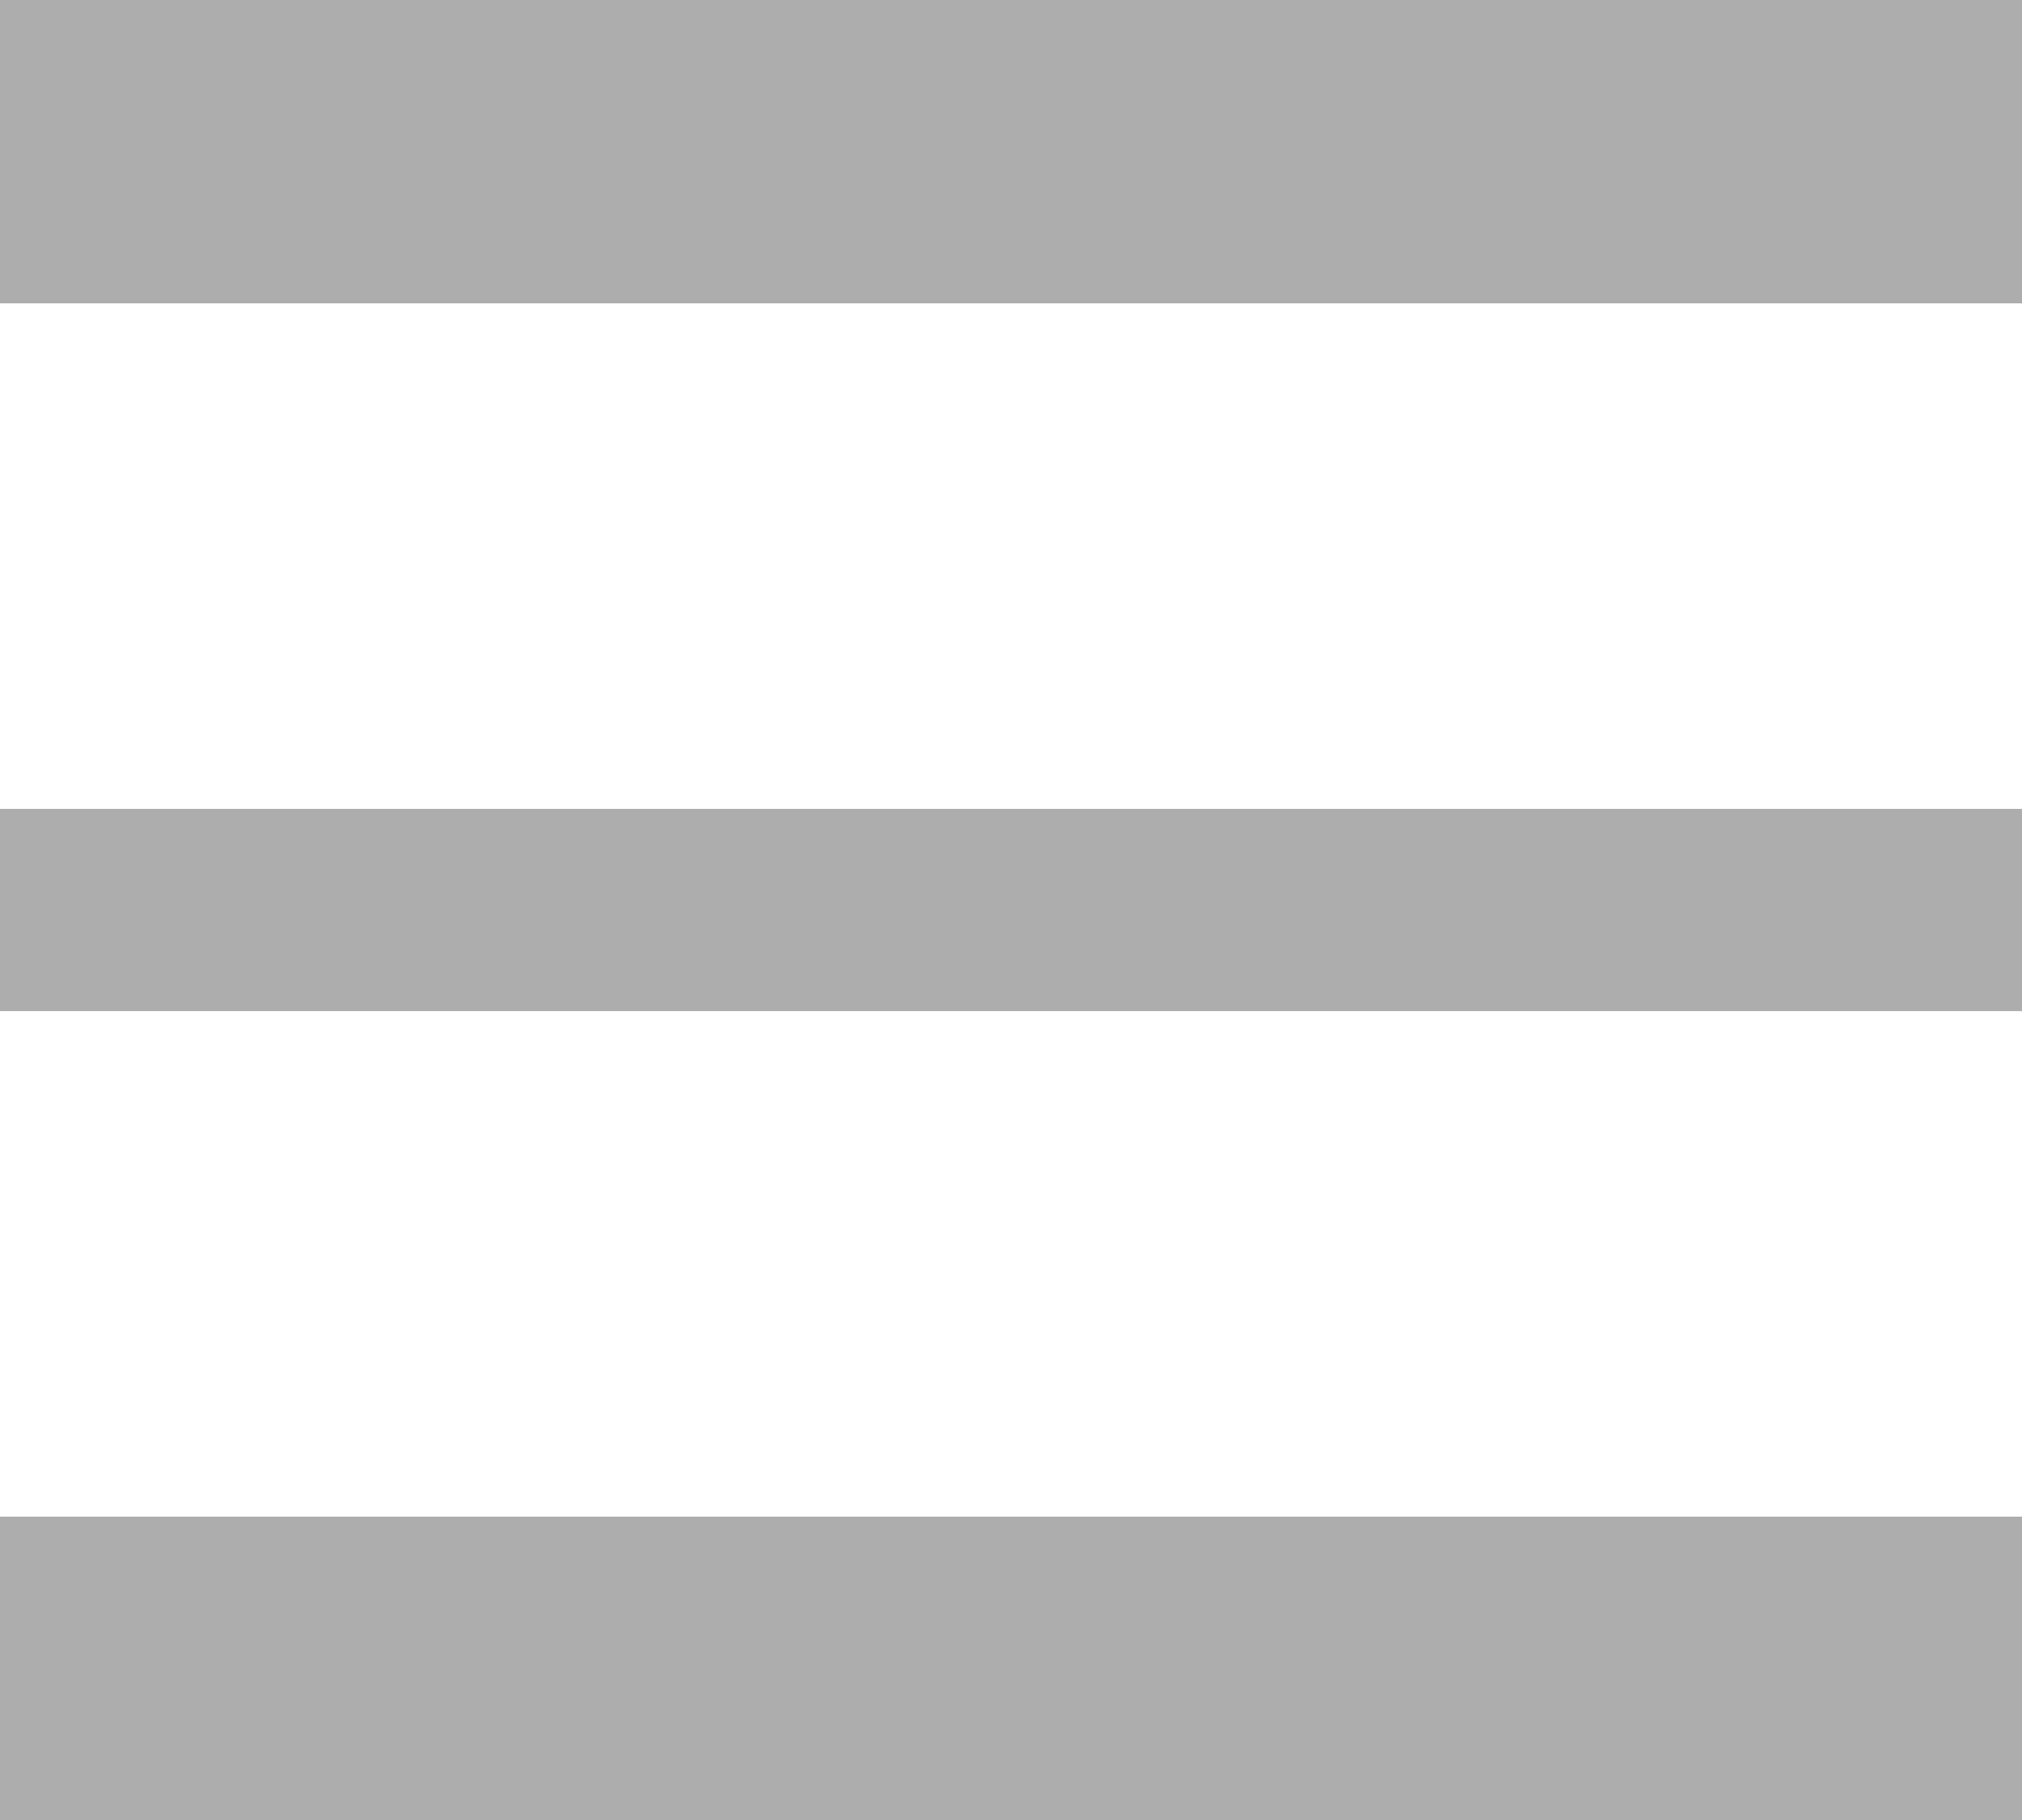
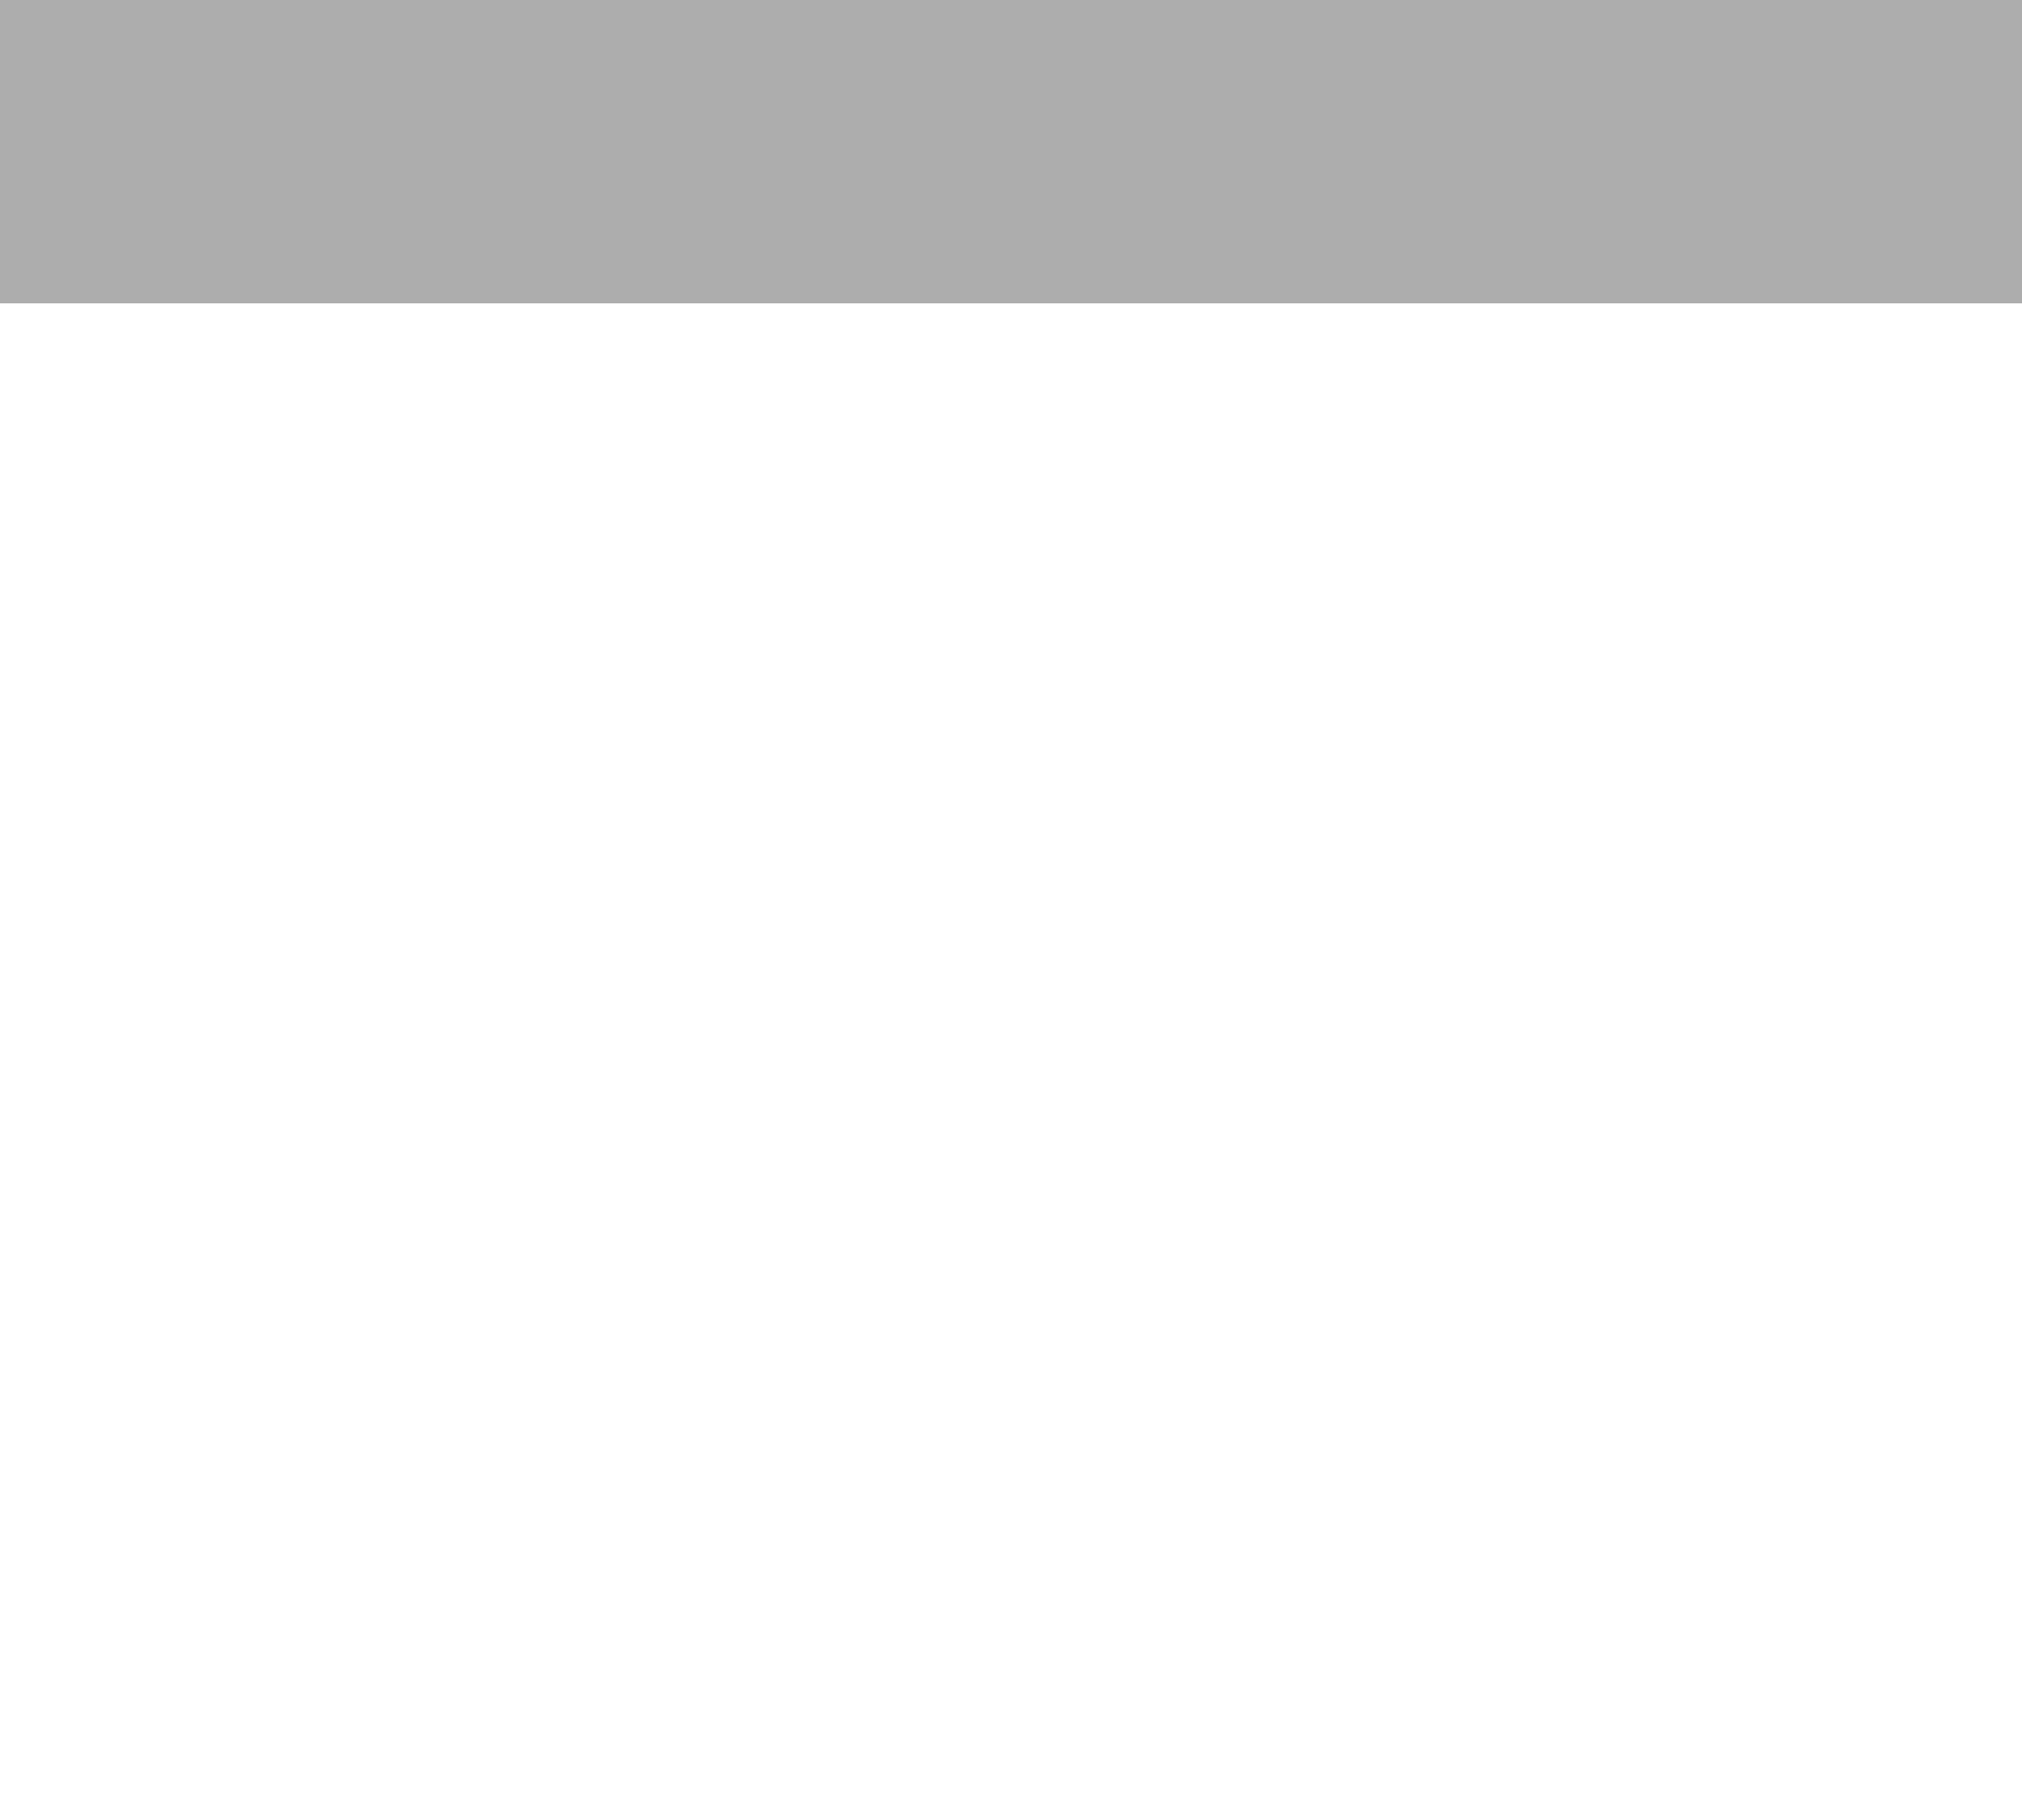
<svg xmlns="http://www.w3.org/2000/svg" viewBox="0 0 20 18">
  <defs>
    <style>.cls-1{fill:#adadad;}</style>
  </defs>
  <title>menu_icon_1</title>
  <g id="Слой_2" data-name="Слой 2">
    <g id="Слой_1-2" data-name="Слой 1">
      <rect class="cls-1" width="20" height="3" />
-       <rect class="cls-1" y="15" width="20" height="3" />
-       <rect class="cls-1" y="8" width="20" height="2" />
    </g>
  </g>
</svg>